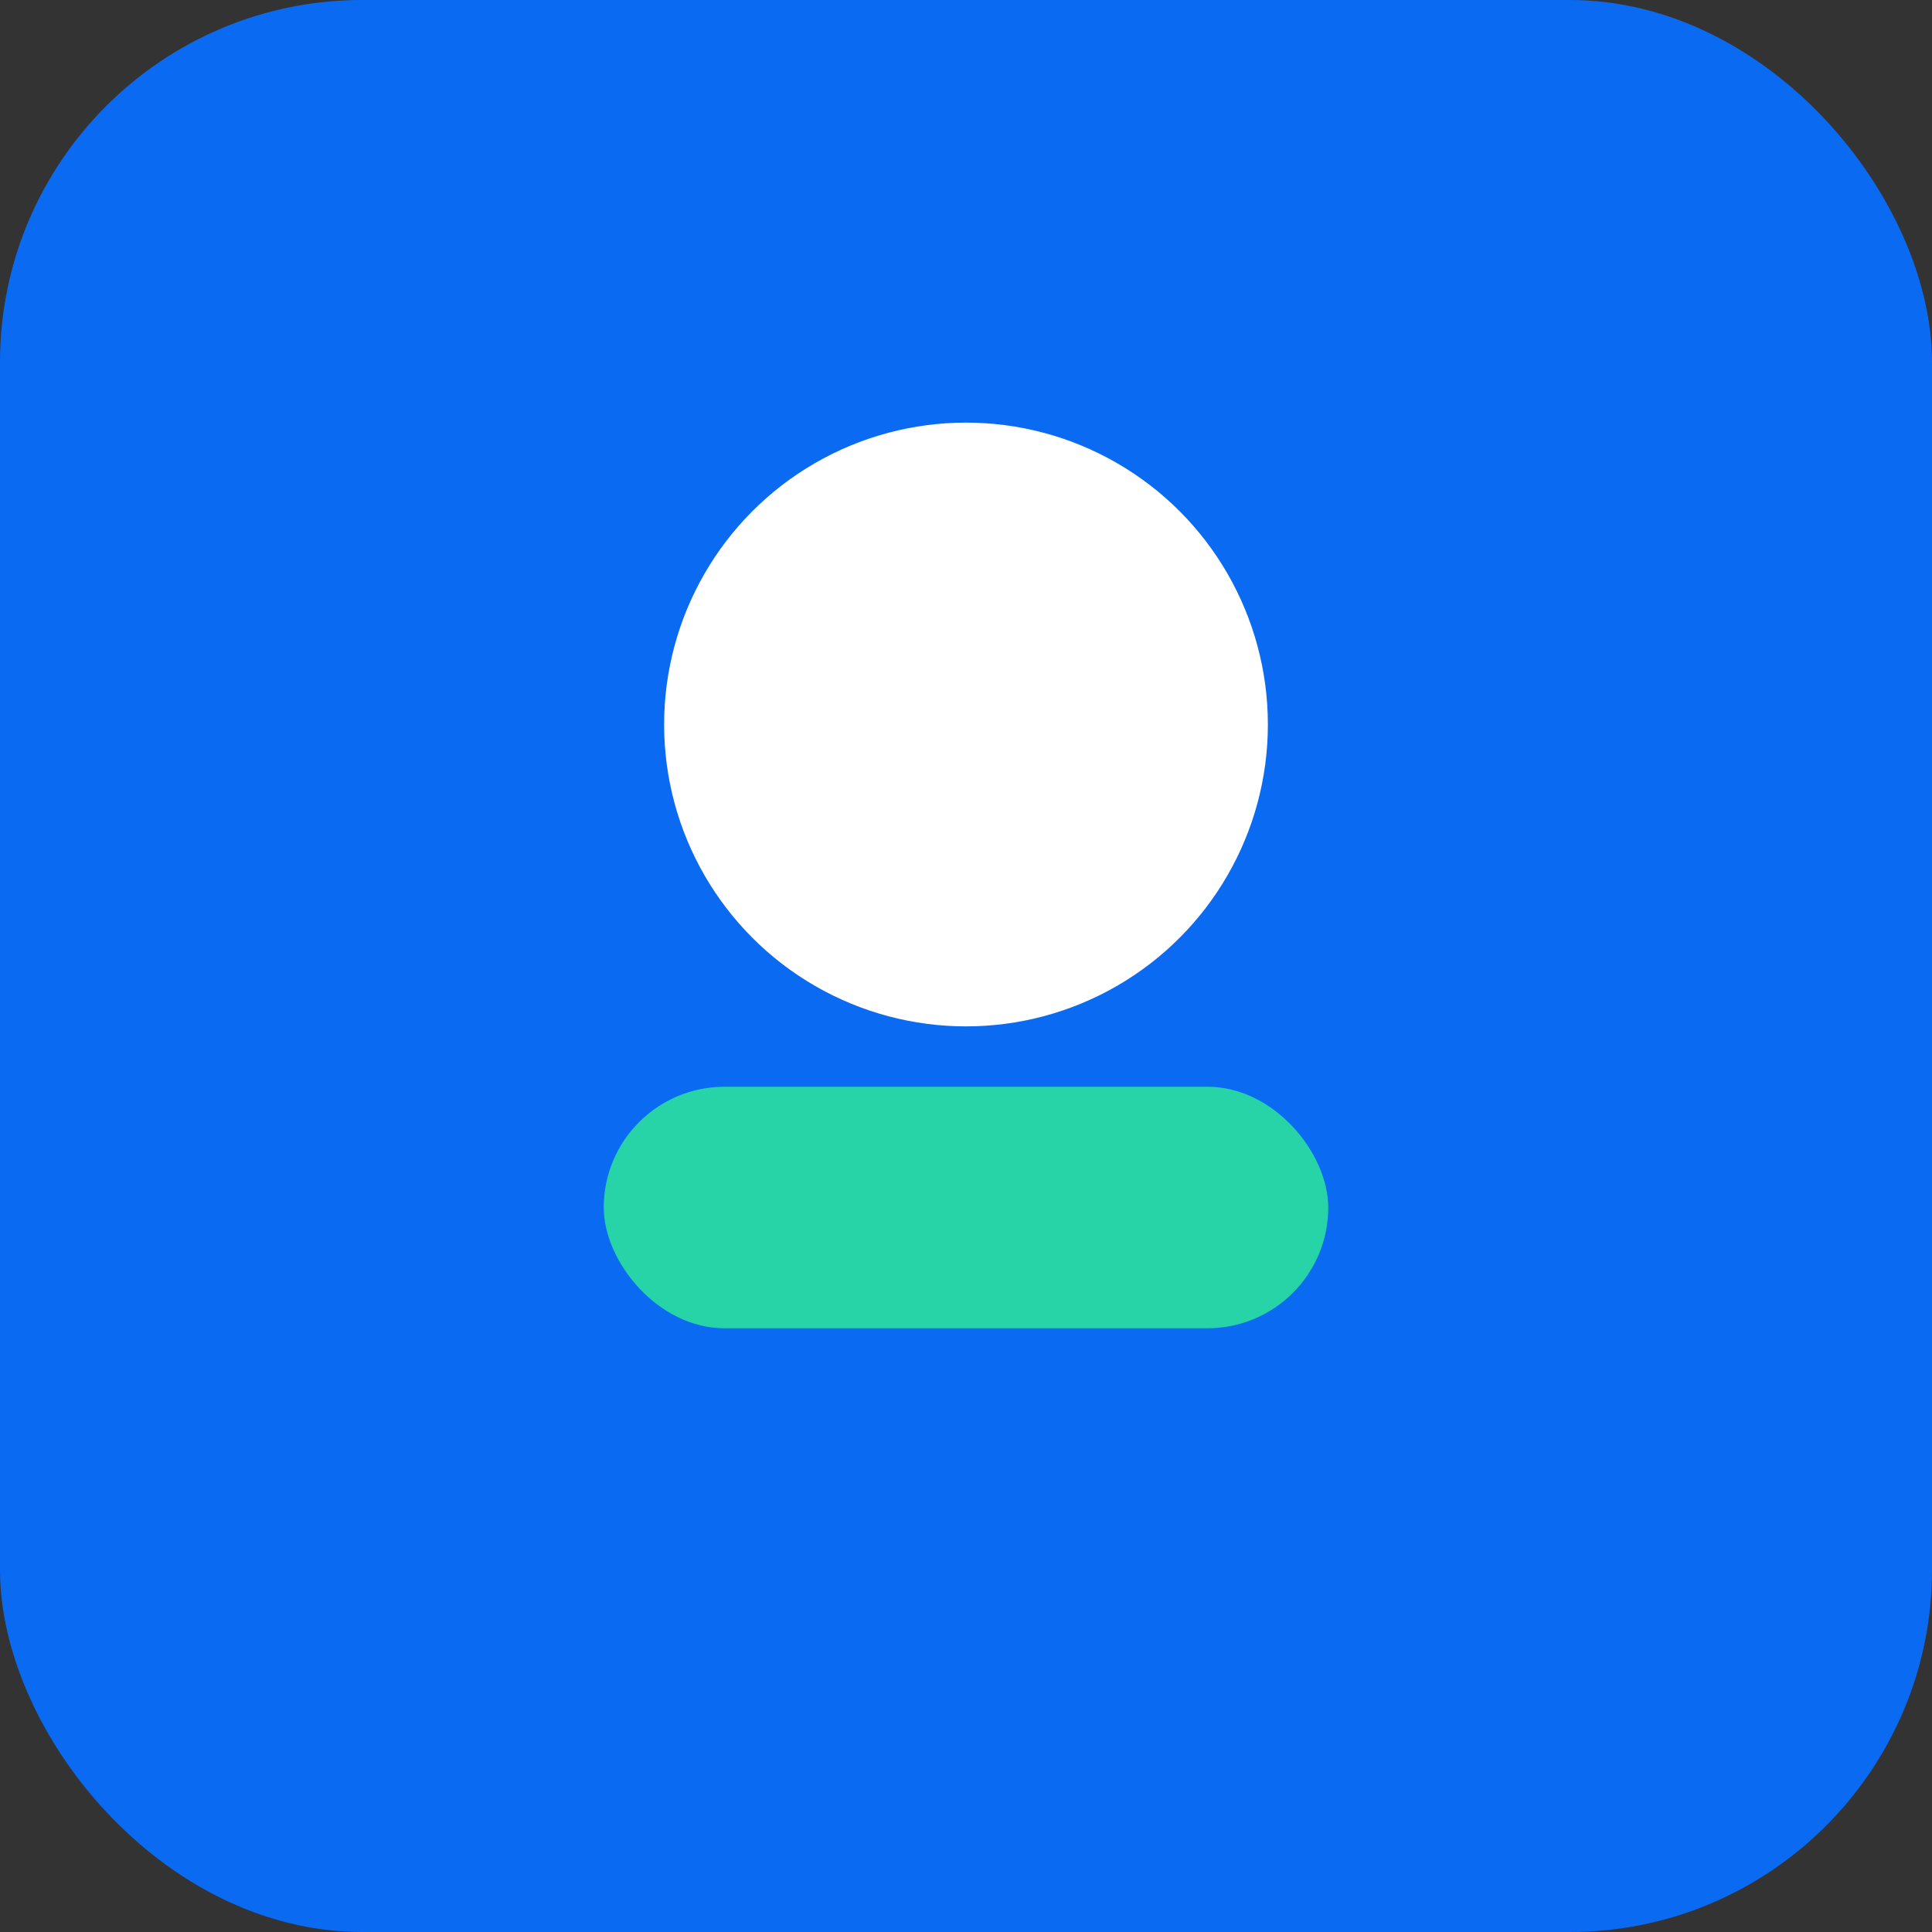
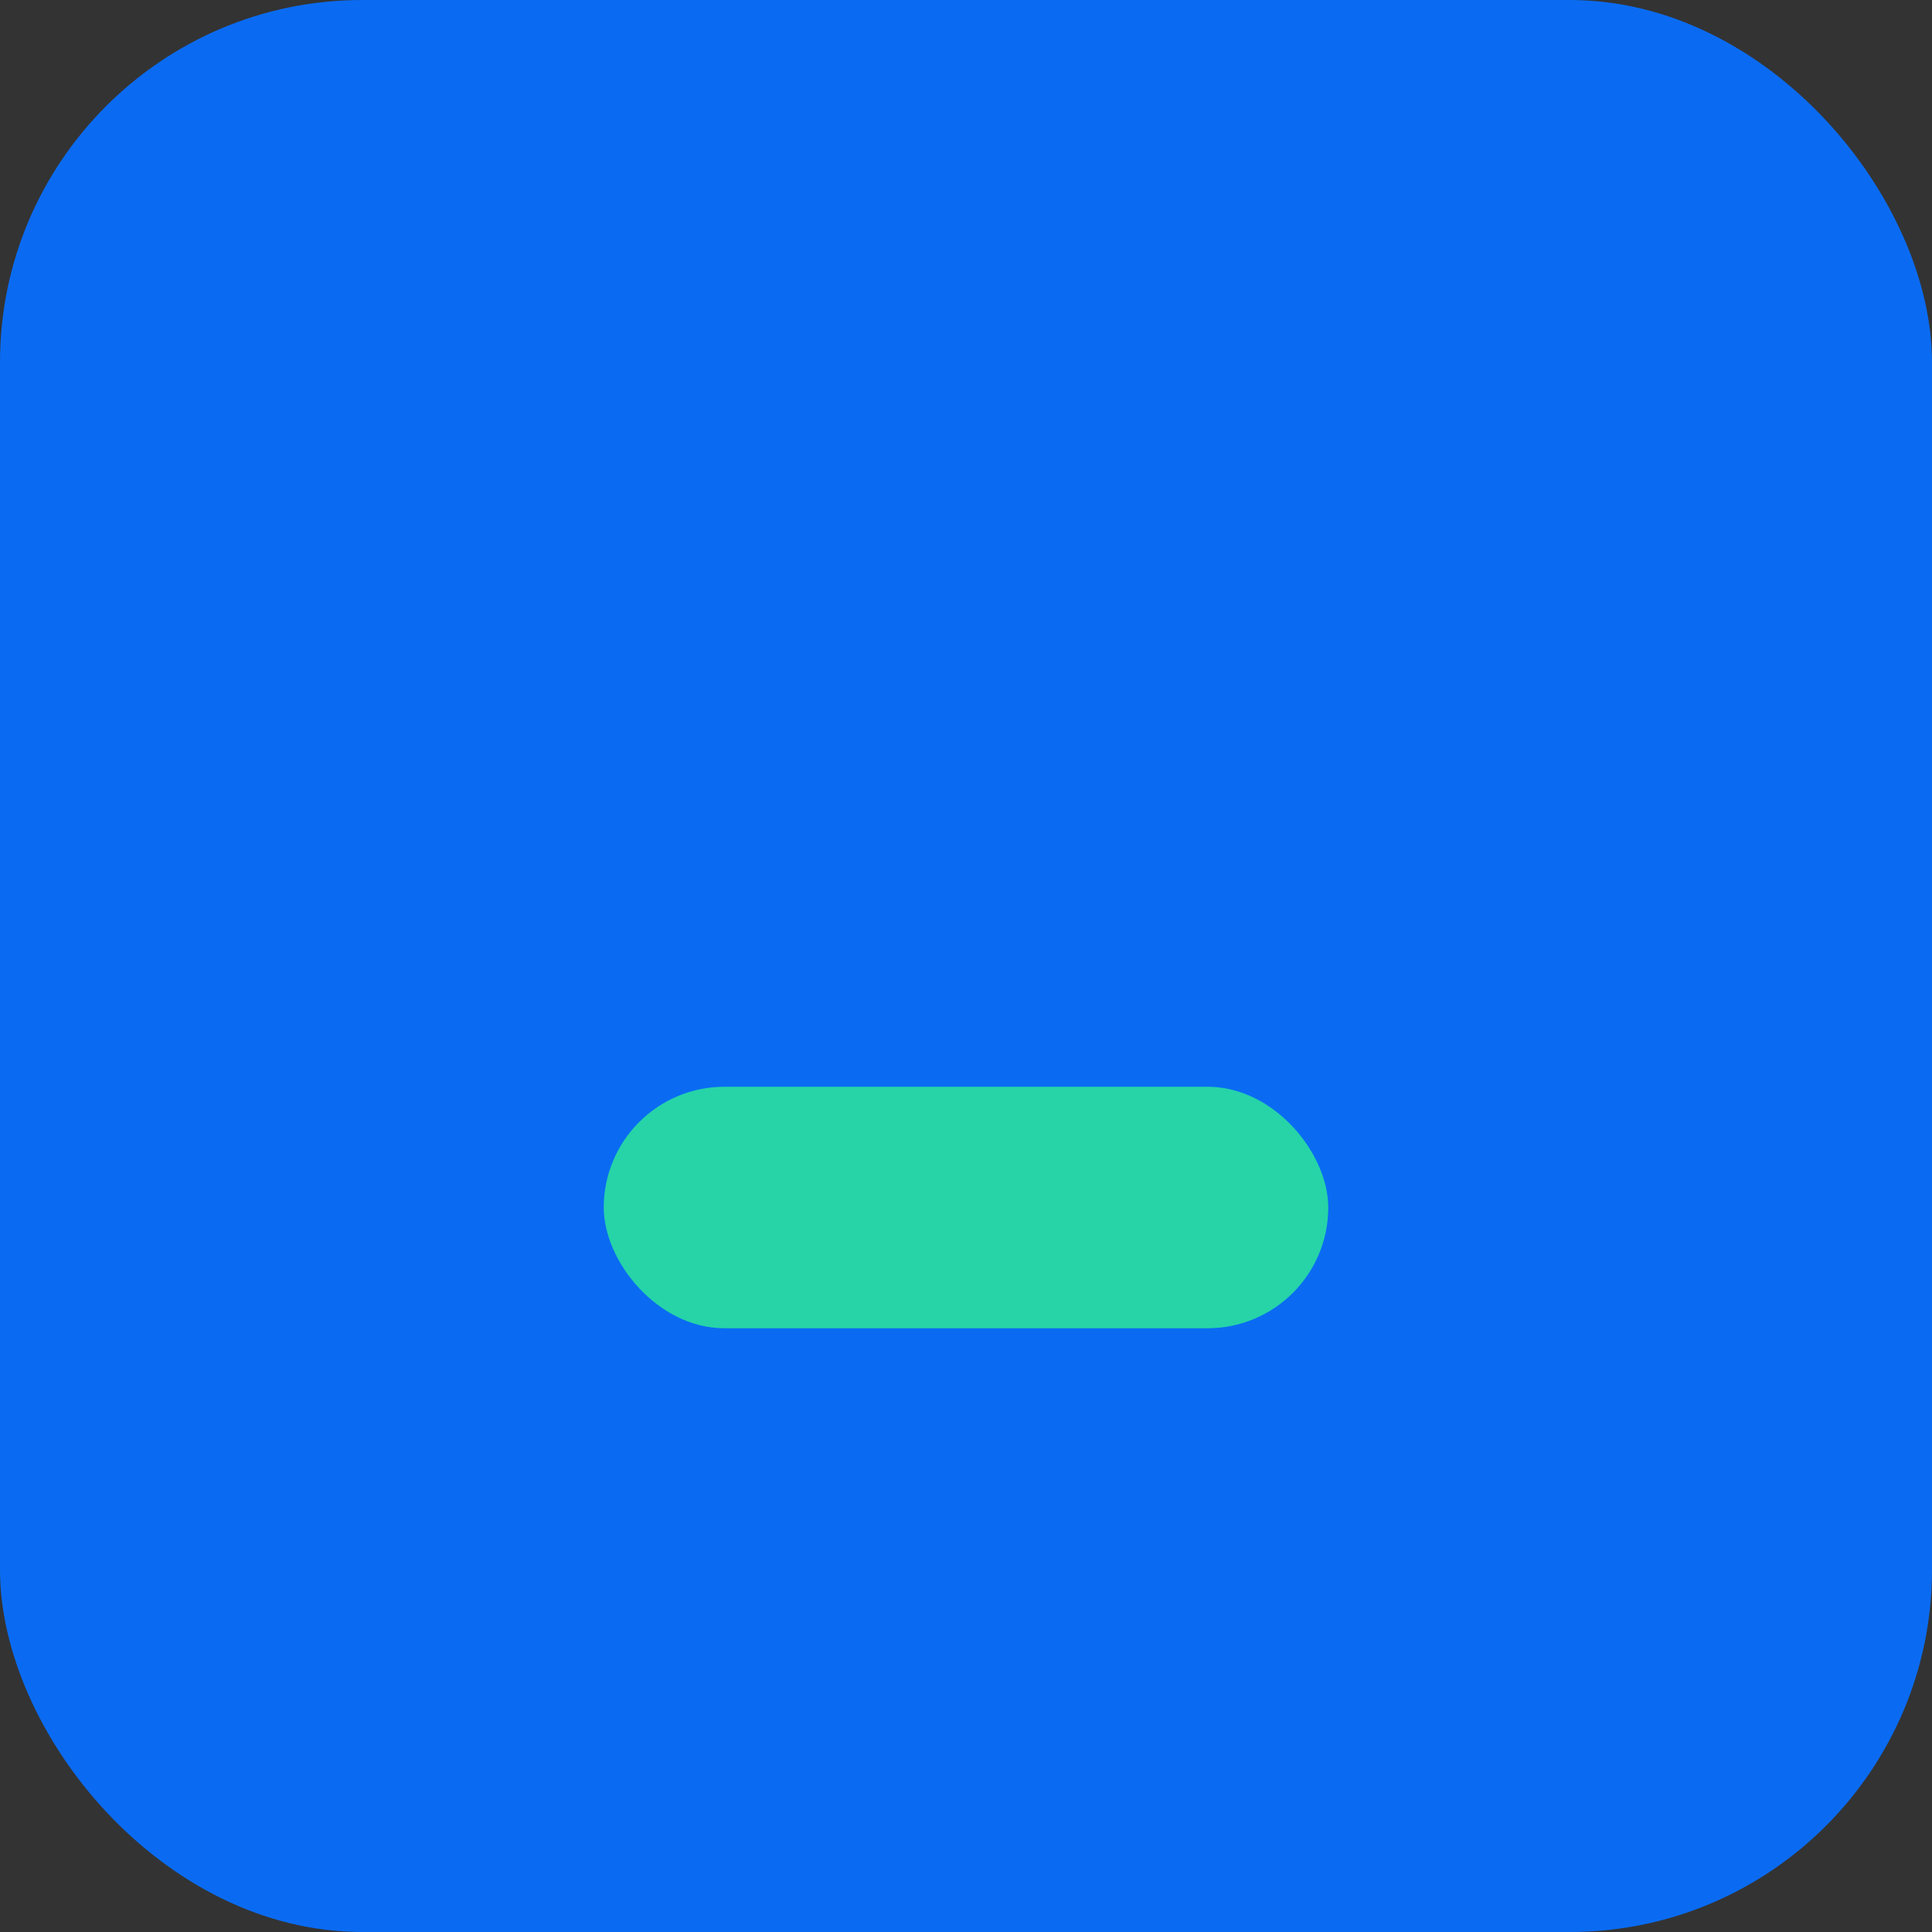
<svg xmlns="http://www.w3.org/2000/svg" viewBox="0 0 64 64" role="img" aria-label="Favicon">
  <rect x="0" y="0" width="64" height="64" fill="#333333" stroke="none" />
  <rect width="64" height="64" rx="12" fill="#0a6bf2" />
-   <circle cx="32" cy="24" r="10" fill="#fff" />
  <rect x="20" y="36" width="24" height="8" rx="4" fill="#26d4a8" />
</svg>